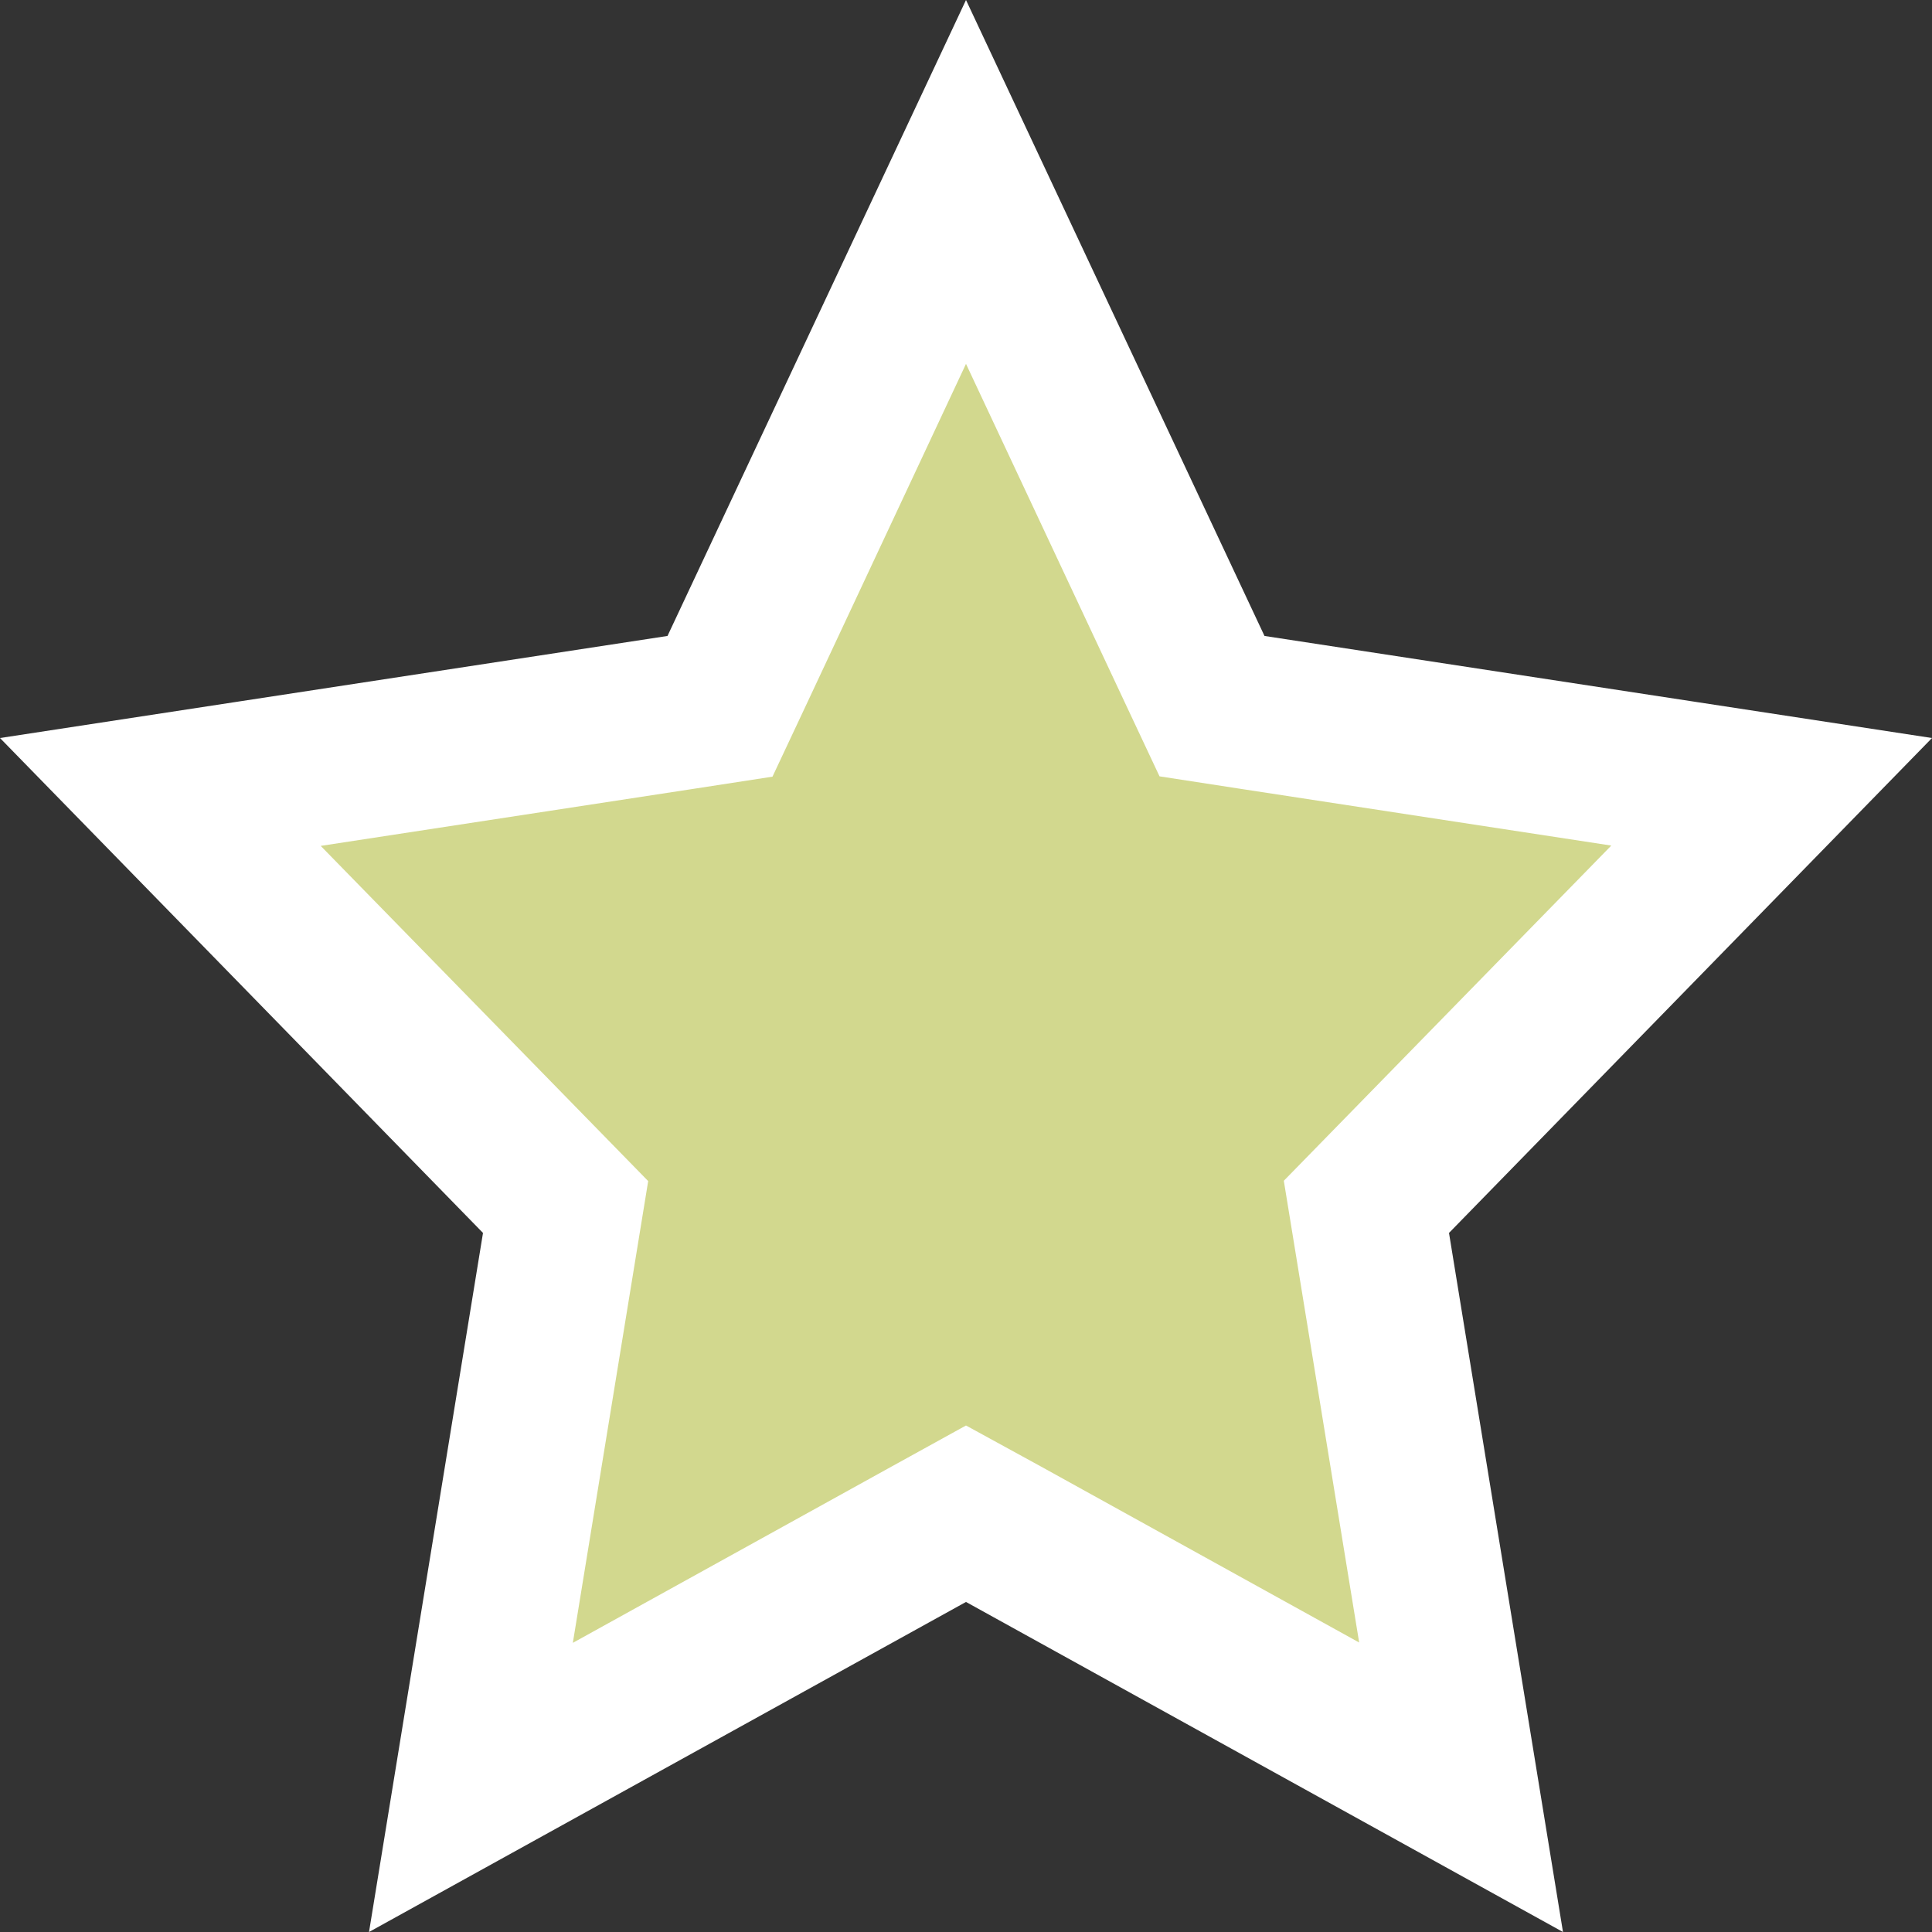
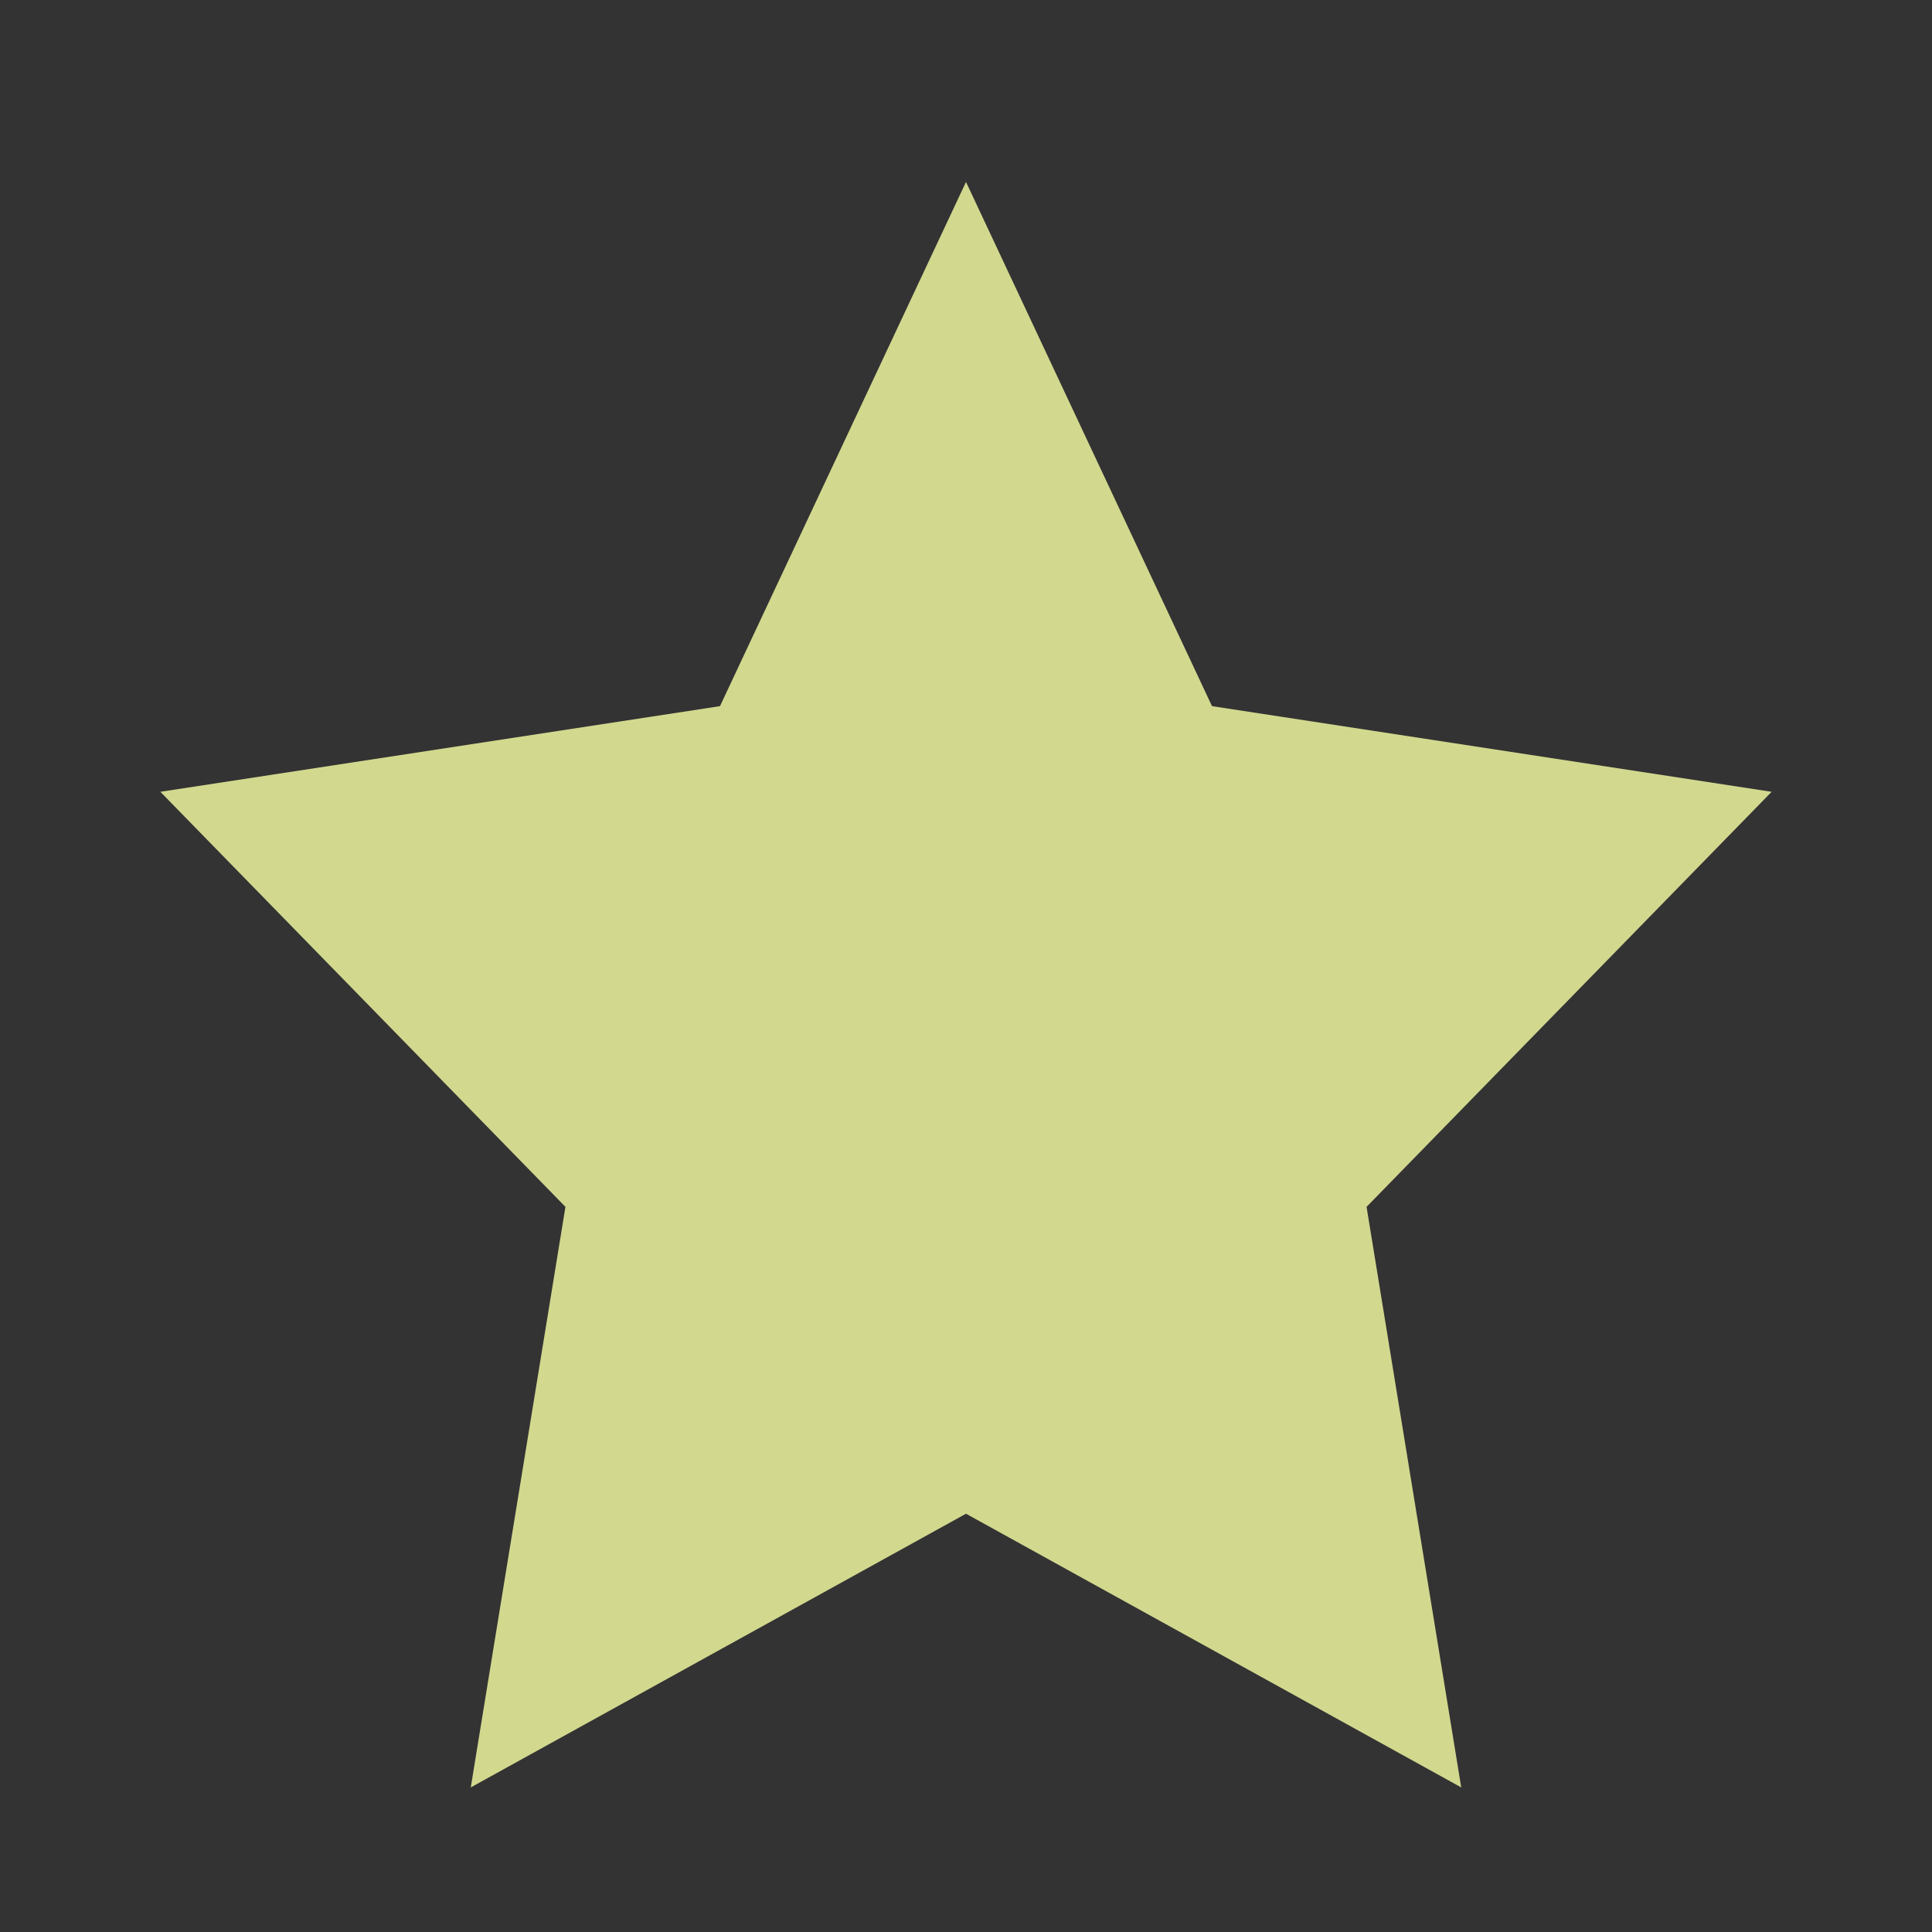
<svg xmlns="http://www.w3.org/2000/svg" version="1.1" id="Ebene_1" x="0px" y="0px" viewBox="0 0 600 600" style="enable-background:new 0 0 600 600;" xml:space="preserve">
  <rect x="0" y="0" width="600" height="600" fill="#333333" stroke="none" />
  <style type="text/css">
	.st0{fill:#D2D88E;}
	.st1{fill:#FFFFFF;}
</style>
  <g>
    <polygon class="st0" points="300,470.1 146.2,555.1 175.6,374.8 49.8,245.9 223.6,219.3 300,56.5 376.4,219.3 550.2,245.9    424.4,374.8 453.8,555.1  " />
-     <path class="st1" d="M300,113l49.2,104.9l10.9,23.2l25.3,3.9l115,17.6l-84.8,86.8l-16.9,17.3l3.9,23.9l19.5,119.5l-98.9-54.7   L300,442.7l-23.2,12.8l-98.9,54.7l19.5-119.5l3.9-23.9l-16.9-17.3l-84.8-86.8l115-17.6l25.3-3.9l10.9-23.2L300,113 M300,0   l-92.7,197.5L0,229.2l150,153.7L114.6,600L300,497.5L485.4,600L450,382.9l150-153.7l-207.3-31.7L300,0L300,0z" />
  </g>
</svg>